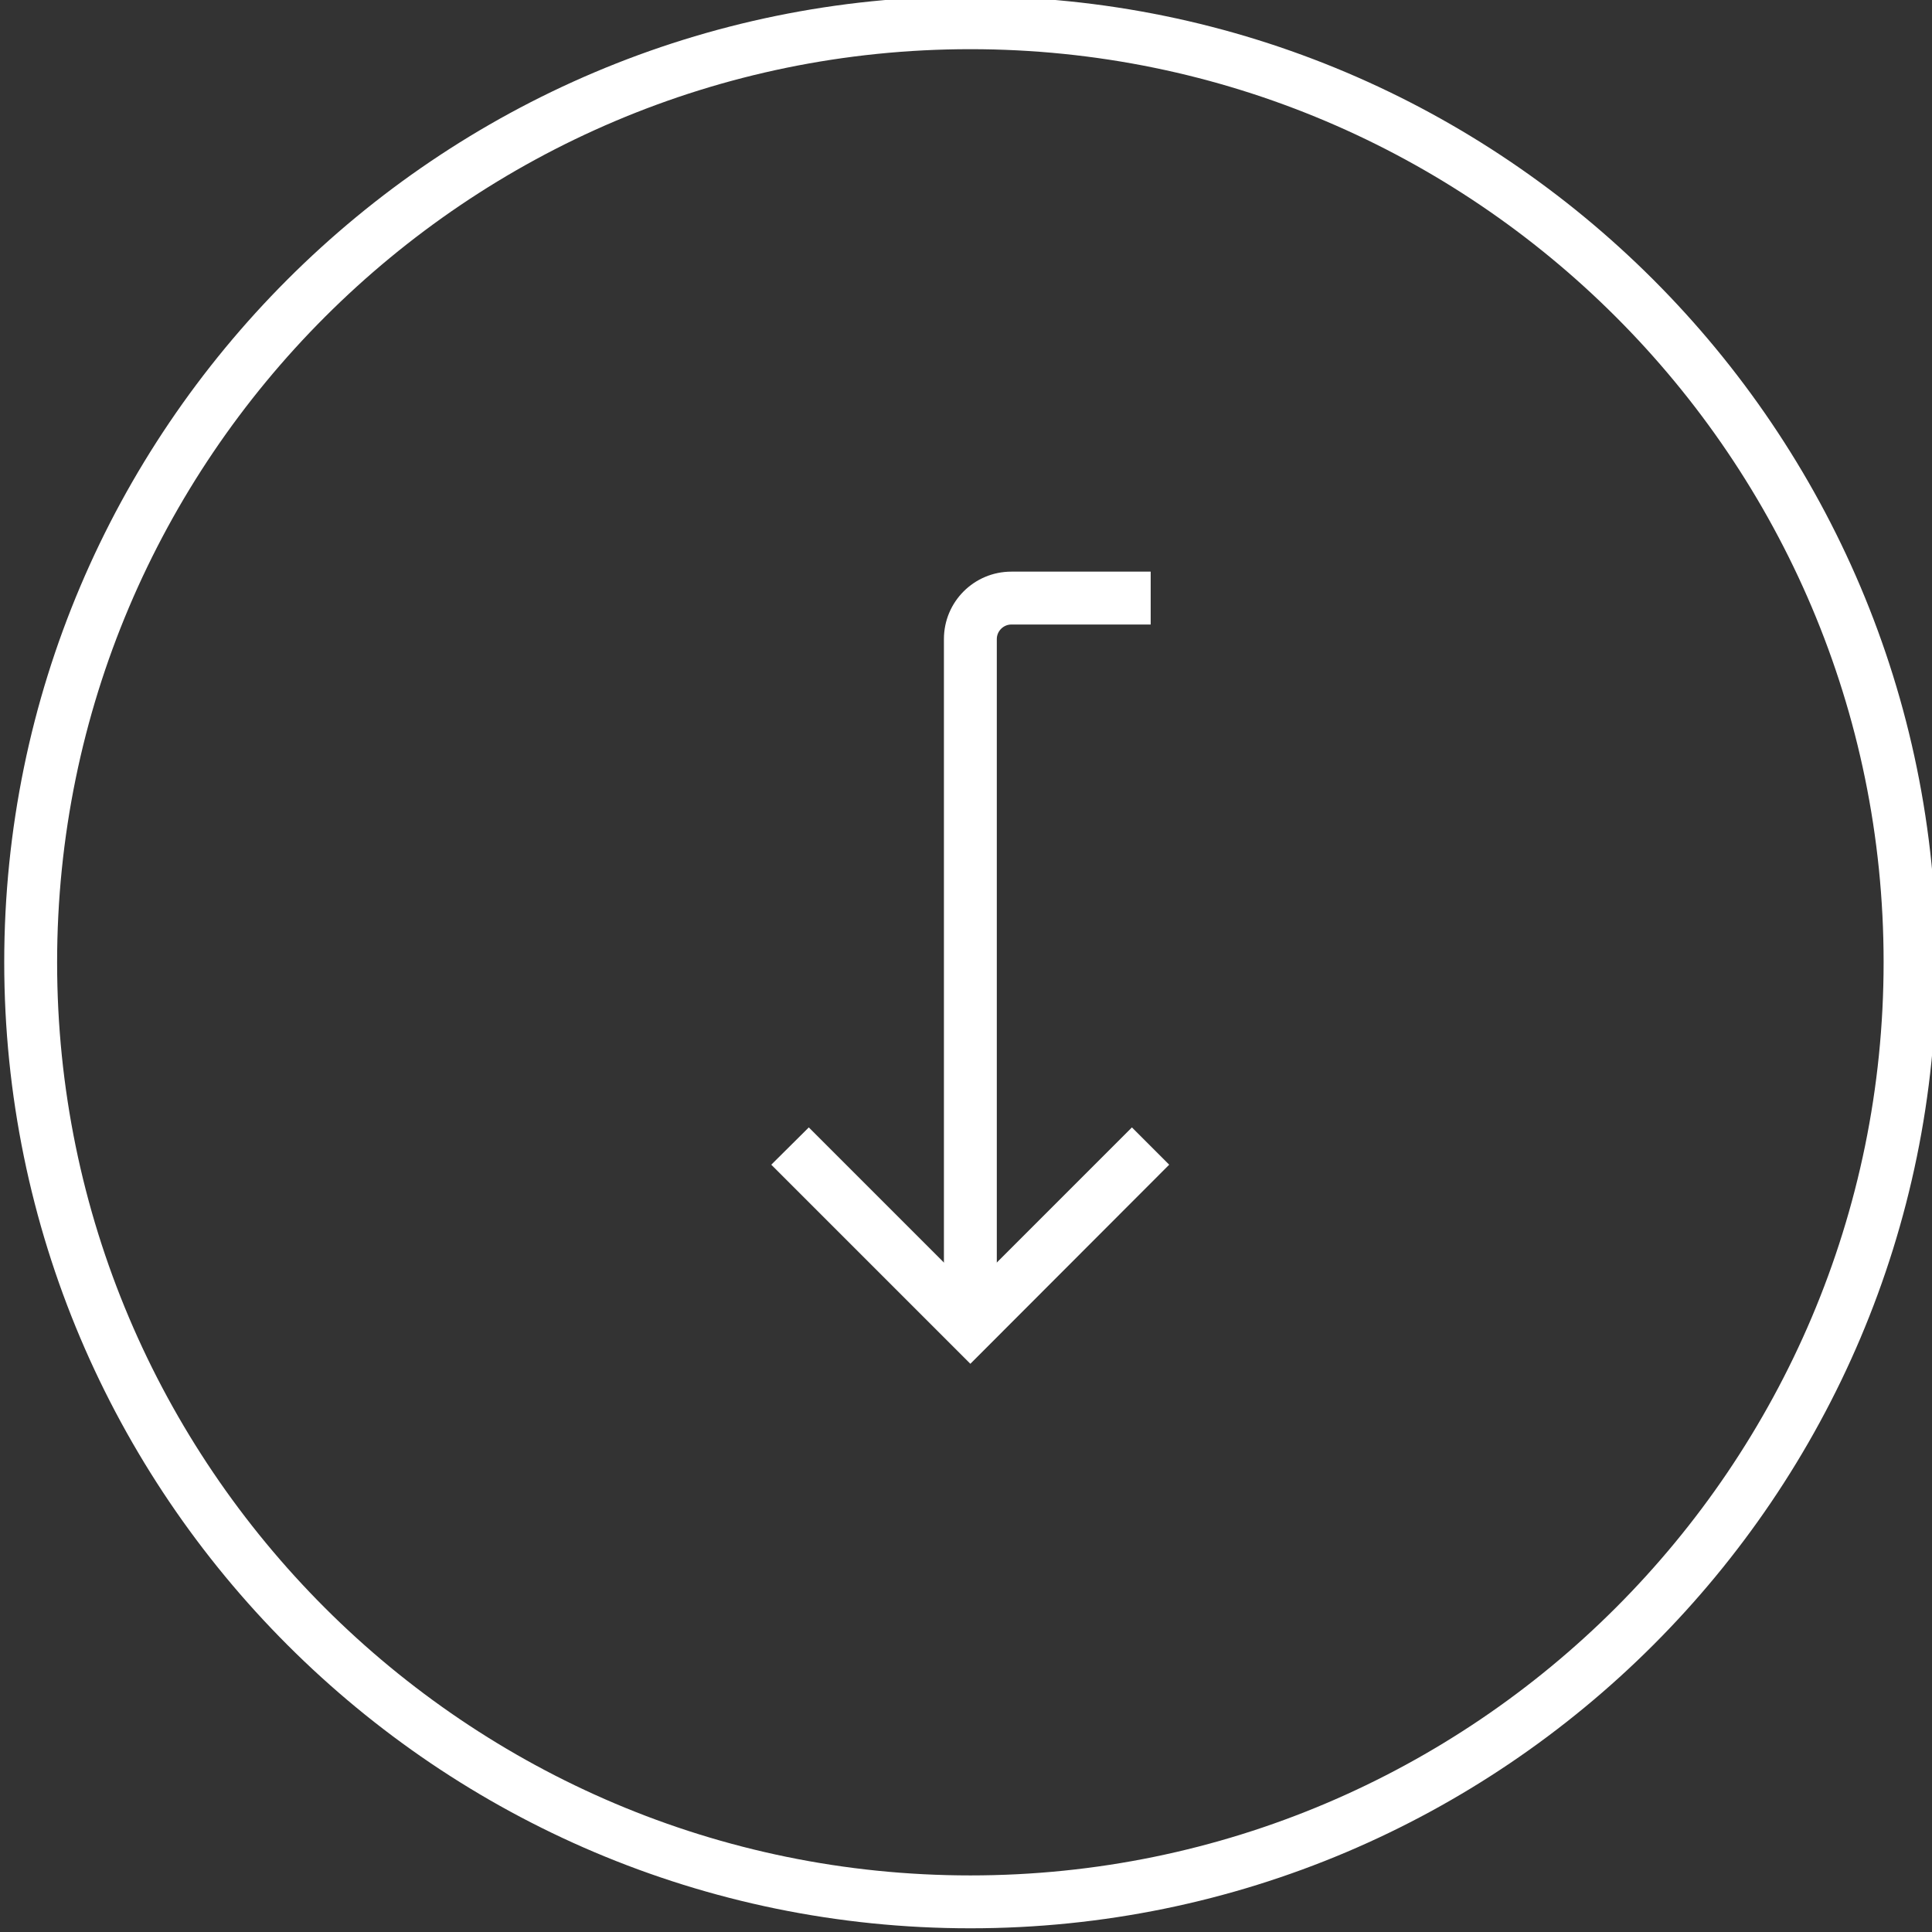
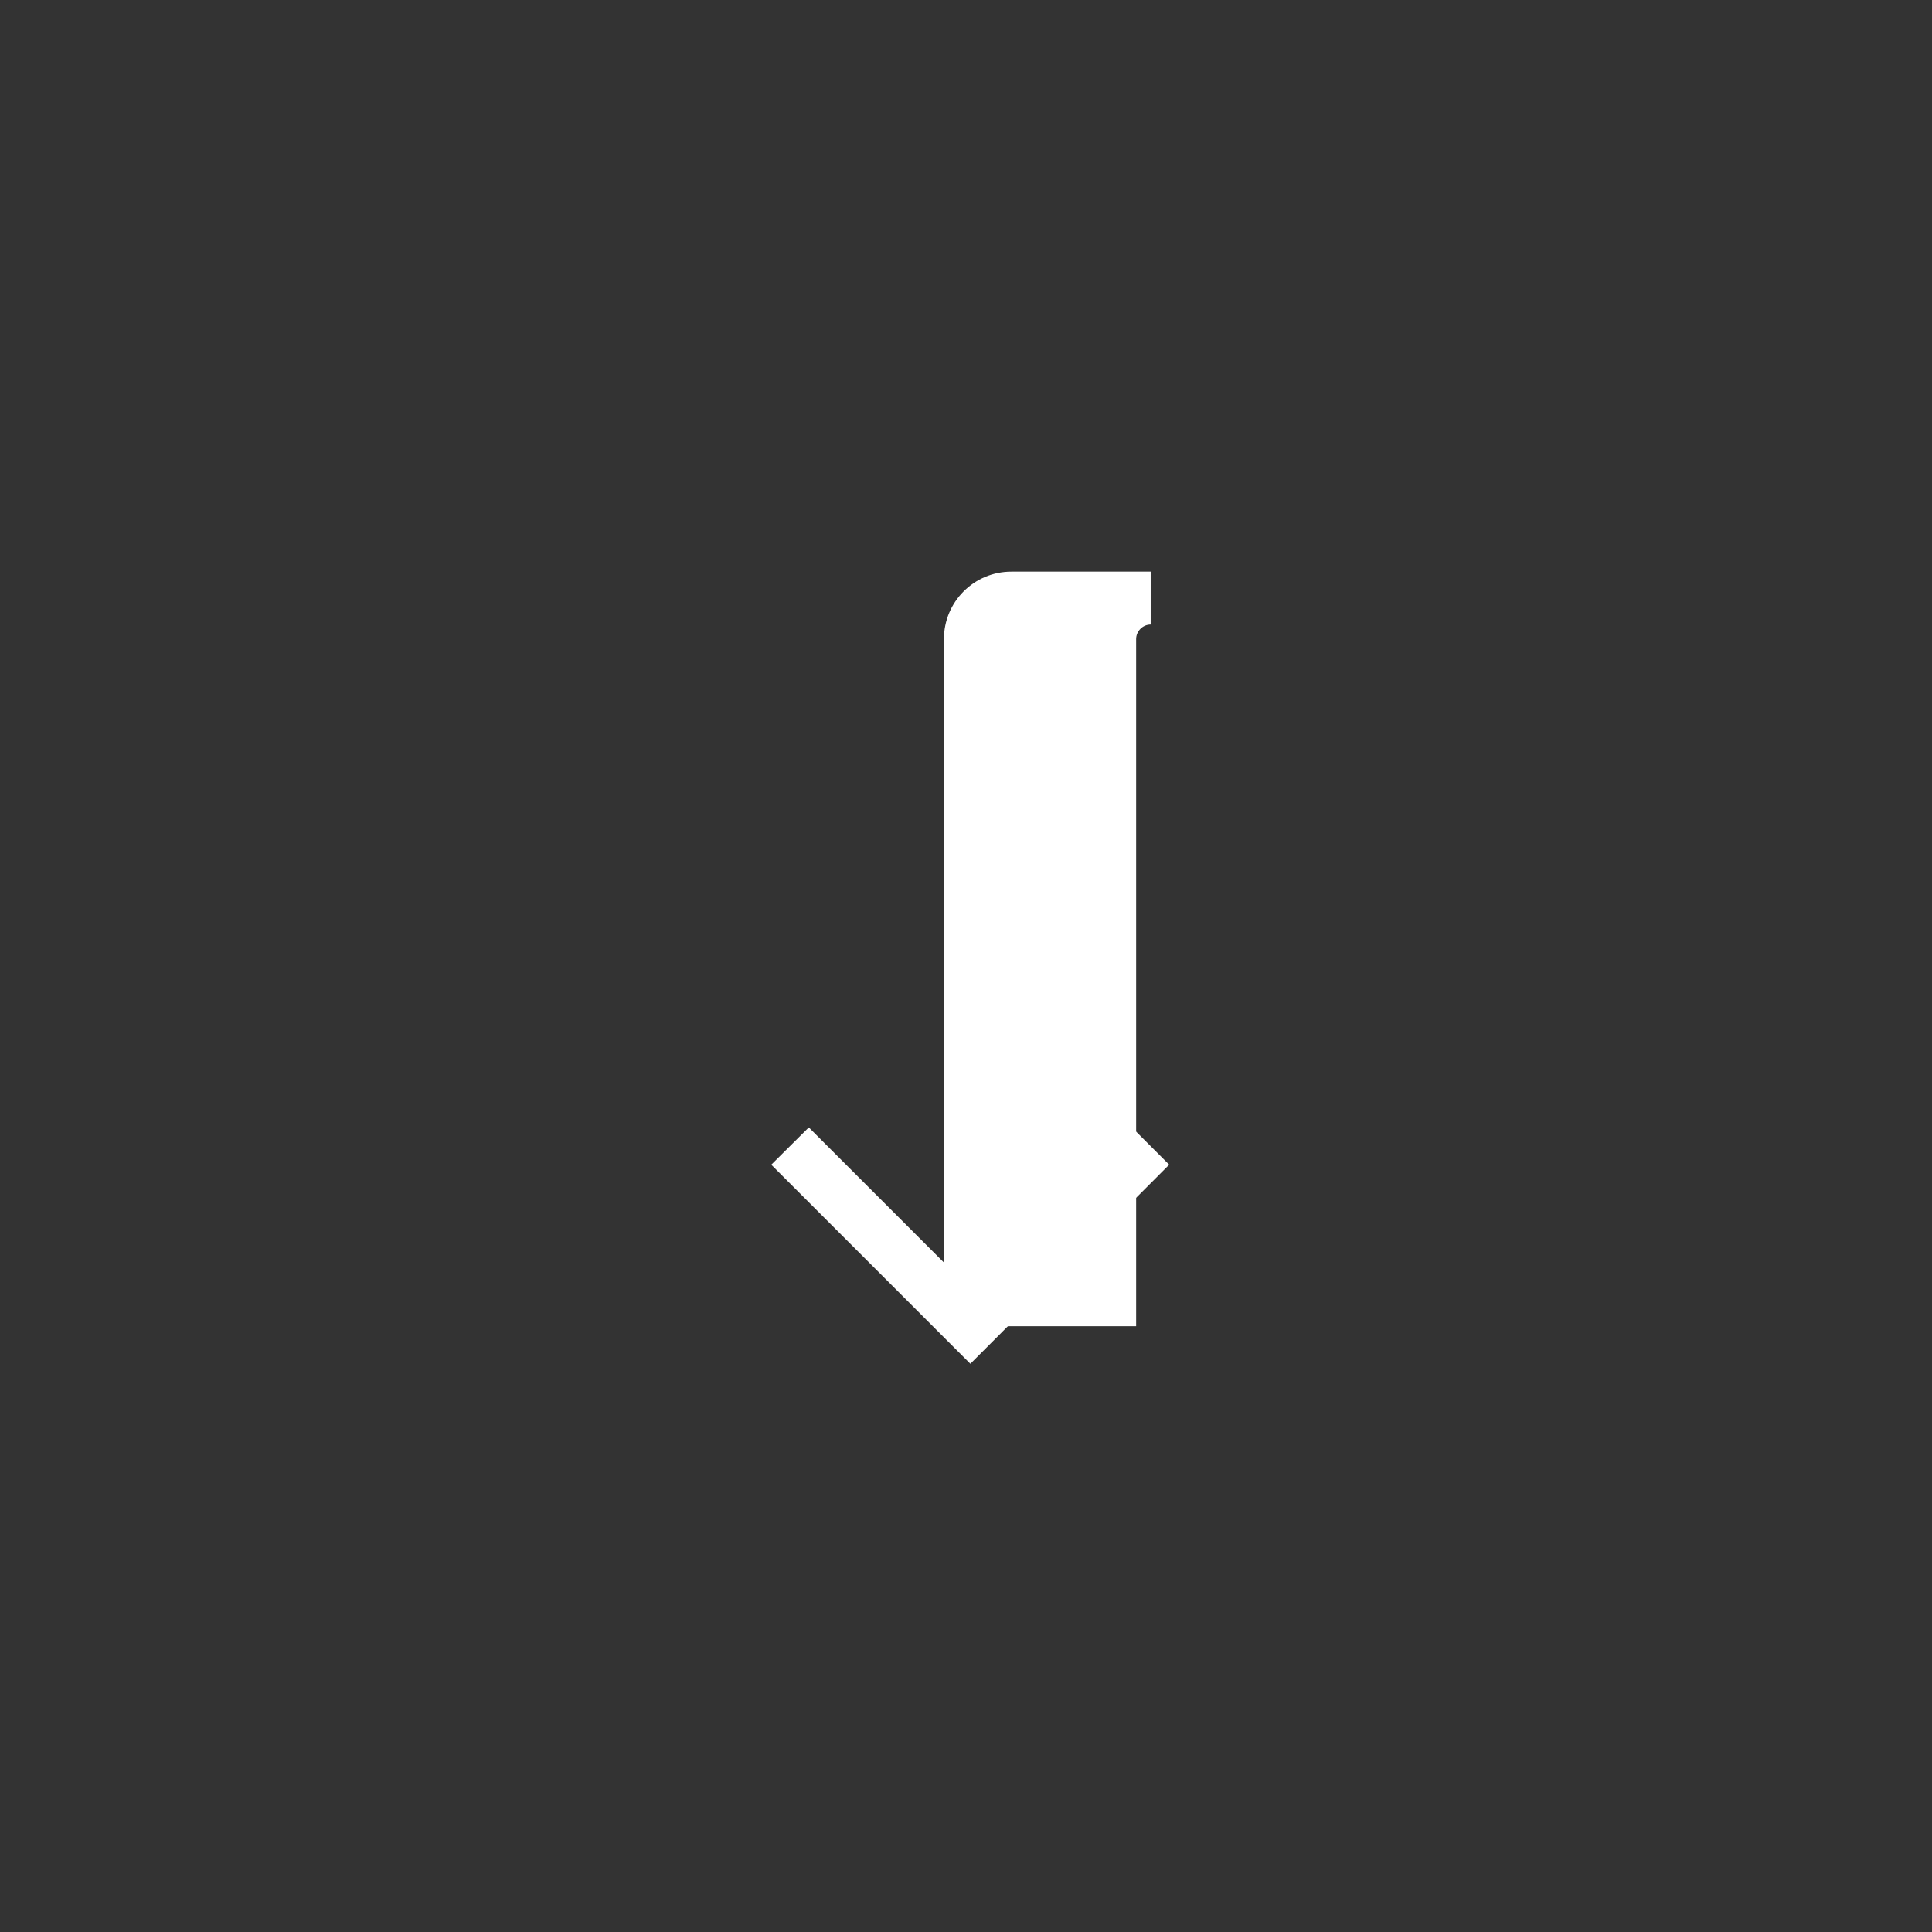
<svg xmlns="http://www.w3.org/2000/svg" version="1.0" id="Livello_1" x="0px" y="0px" viewBox="0 0 73.07 73.07" style="enable-background:new 0 0 73.07 73.07;" xml:space="preserve">
  <rect x="0" y="0" width="73.07" height="73.07" fill="#333333" stroke="none" />
  <style type="text/css">
	.st0{fill:#FFFFFF;}
</style>
  <g>
    <g>
      <polygon class="st0" points="36.7,51.58 29.17,44.05 30.59,42.64 36.7,48.75 42.81,42.64 44.22,44.05   " />
-       <path class="st0" d="M37.7,50.16h-2V24.17c0-1.41,1.14-2.55,2.55-2.55h5.27v2h-5.27c-0.3,0-0.55,0.25-0.55,0.55V50.16z" />
+       <path class="st0" d="M37.7,50.16h-2V24.17c0-1.41,1.14-2.55,2.55-2.55h5.27v2c-0.3,0-0.55,0.25-0.55,0.55V50.16z" />
    </g>
-     <path class="st0" d="M36.7,72.93c-20.15,0-36.54-16.39-36.54-36.54S16.55-0.14,36.7-0.14s36.54,16.39,36.54,36.54   S56.84,72.93,36.7,72.93z M36.7,1.86c-19.04,0-34.54,15.49-34.54,34.54S17.65,70.93,36.7,70.93s34.54-15.49,34.54-34.54   S55.74,1.86,36.7,1.86z" />
  </g>
</svg>